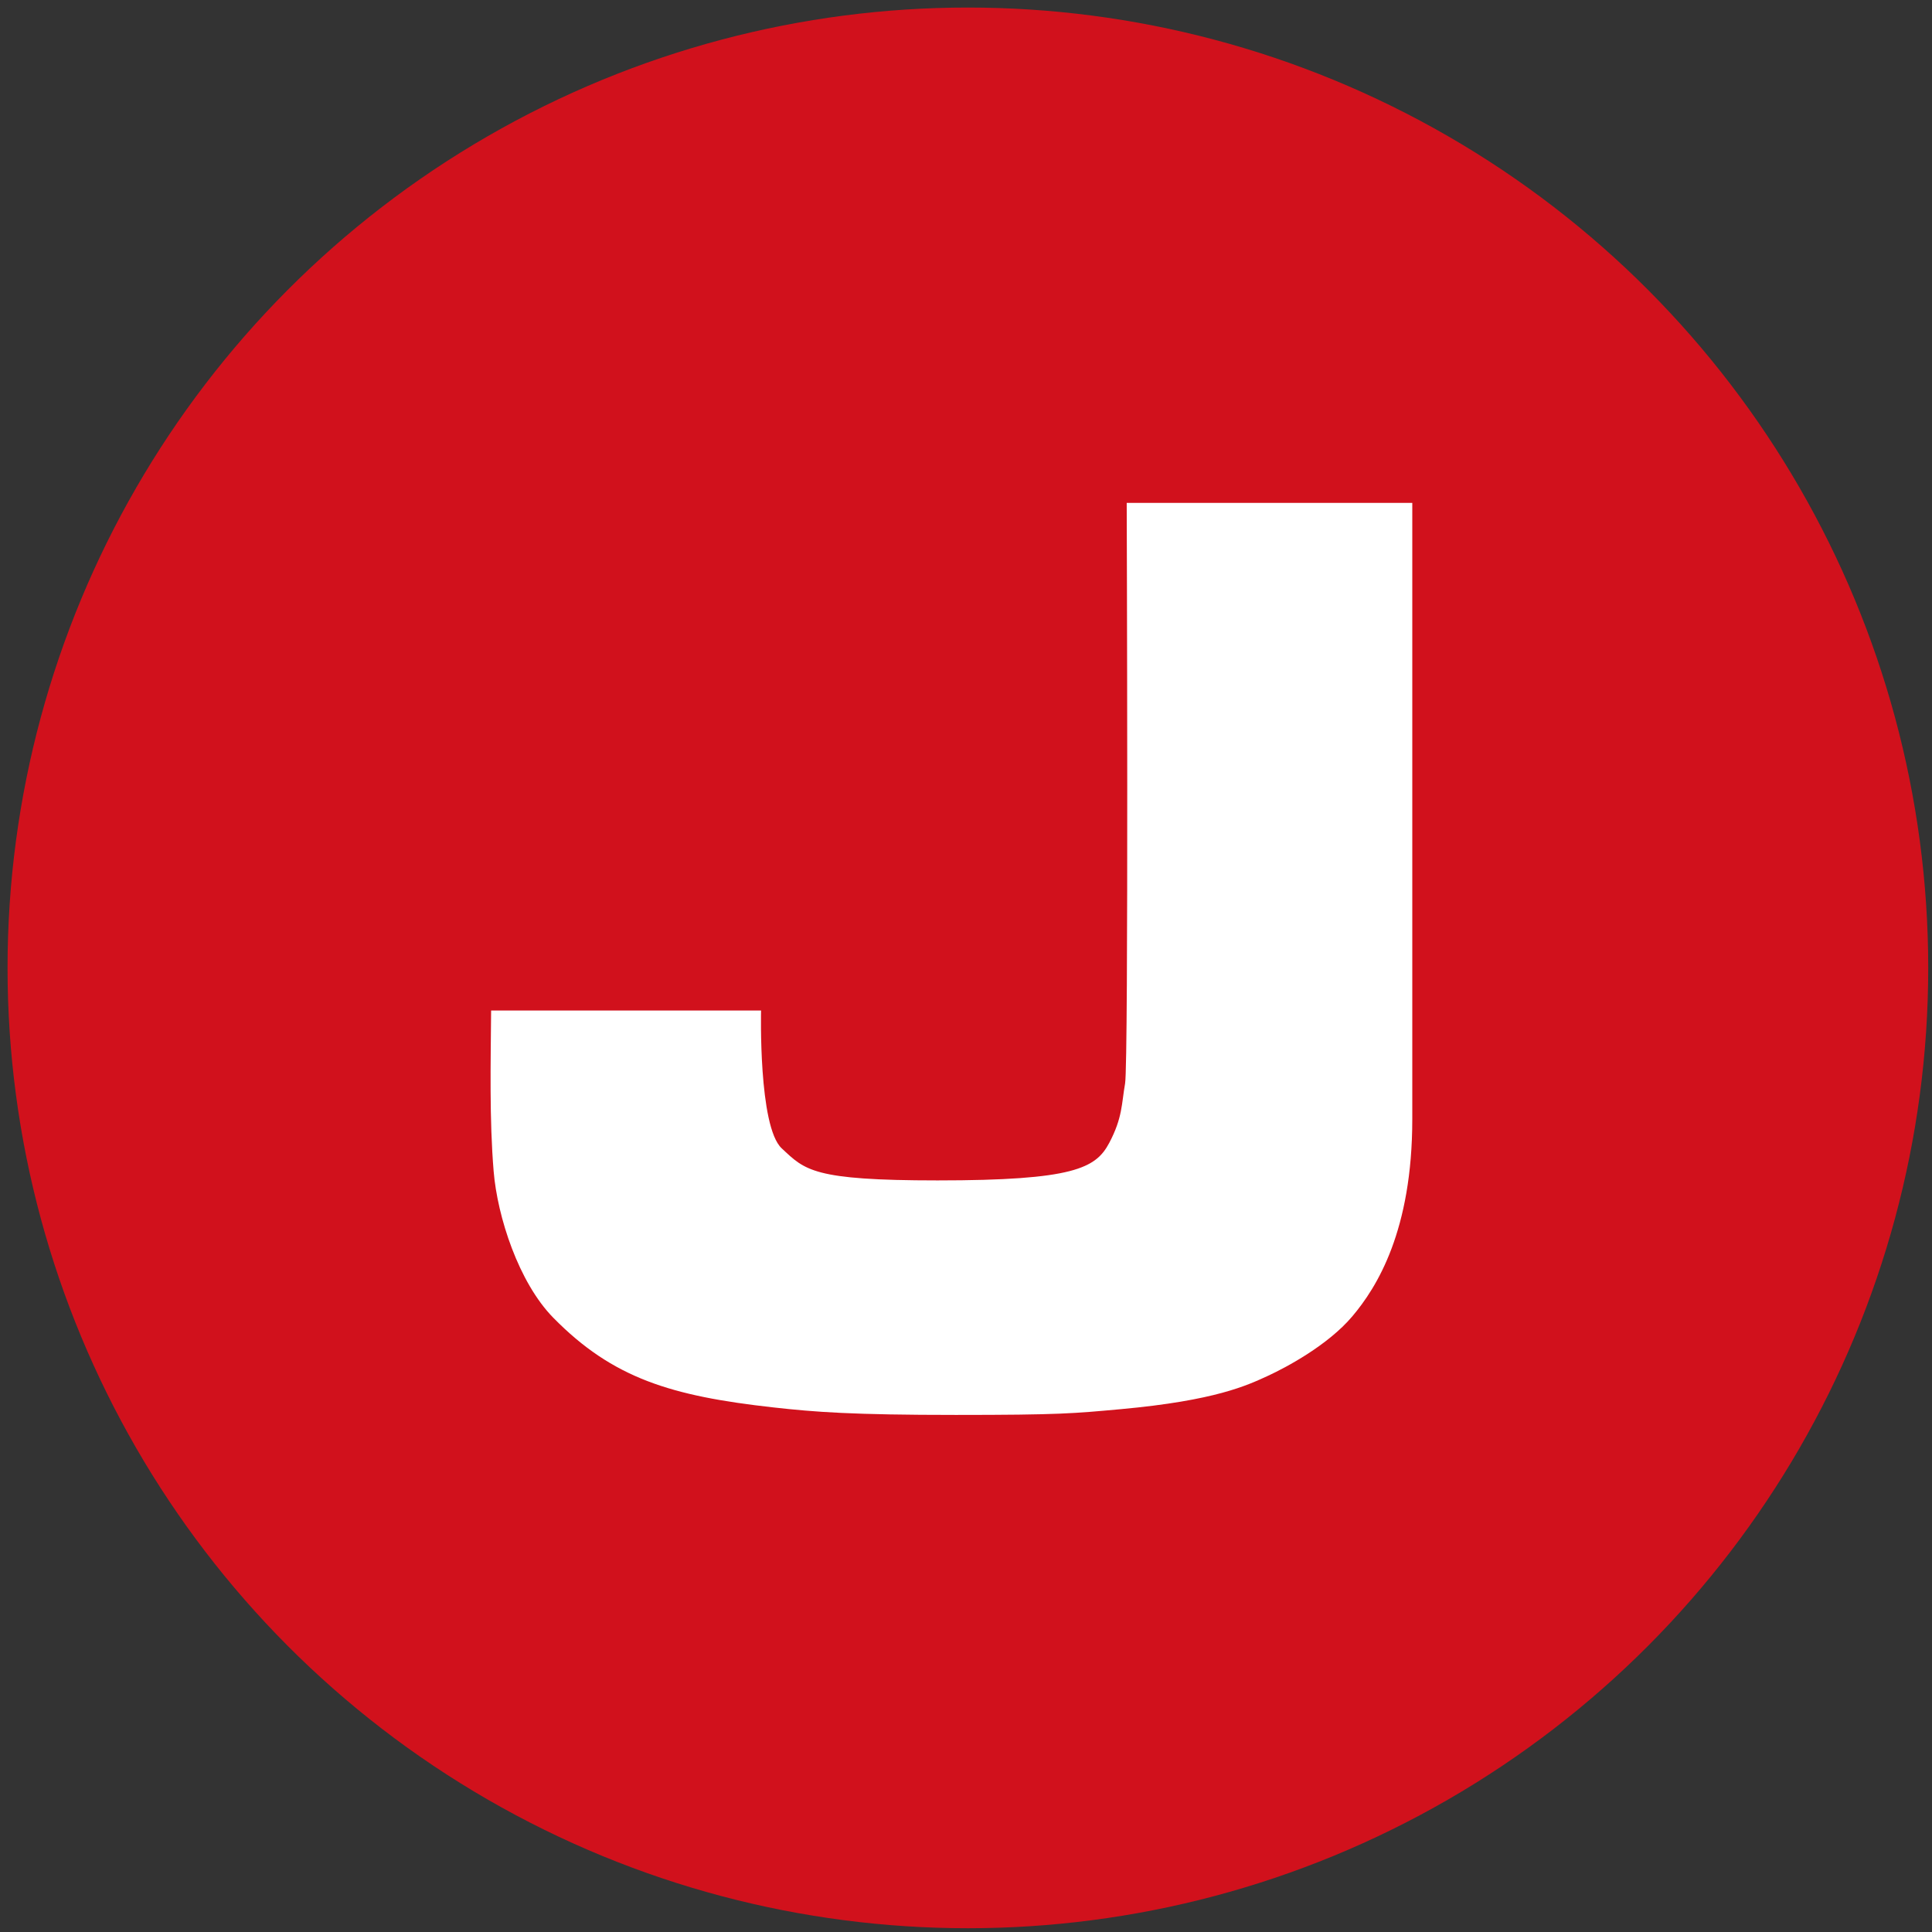
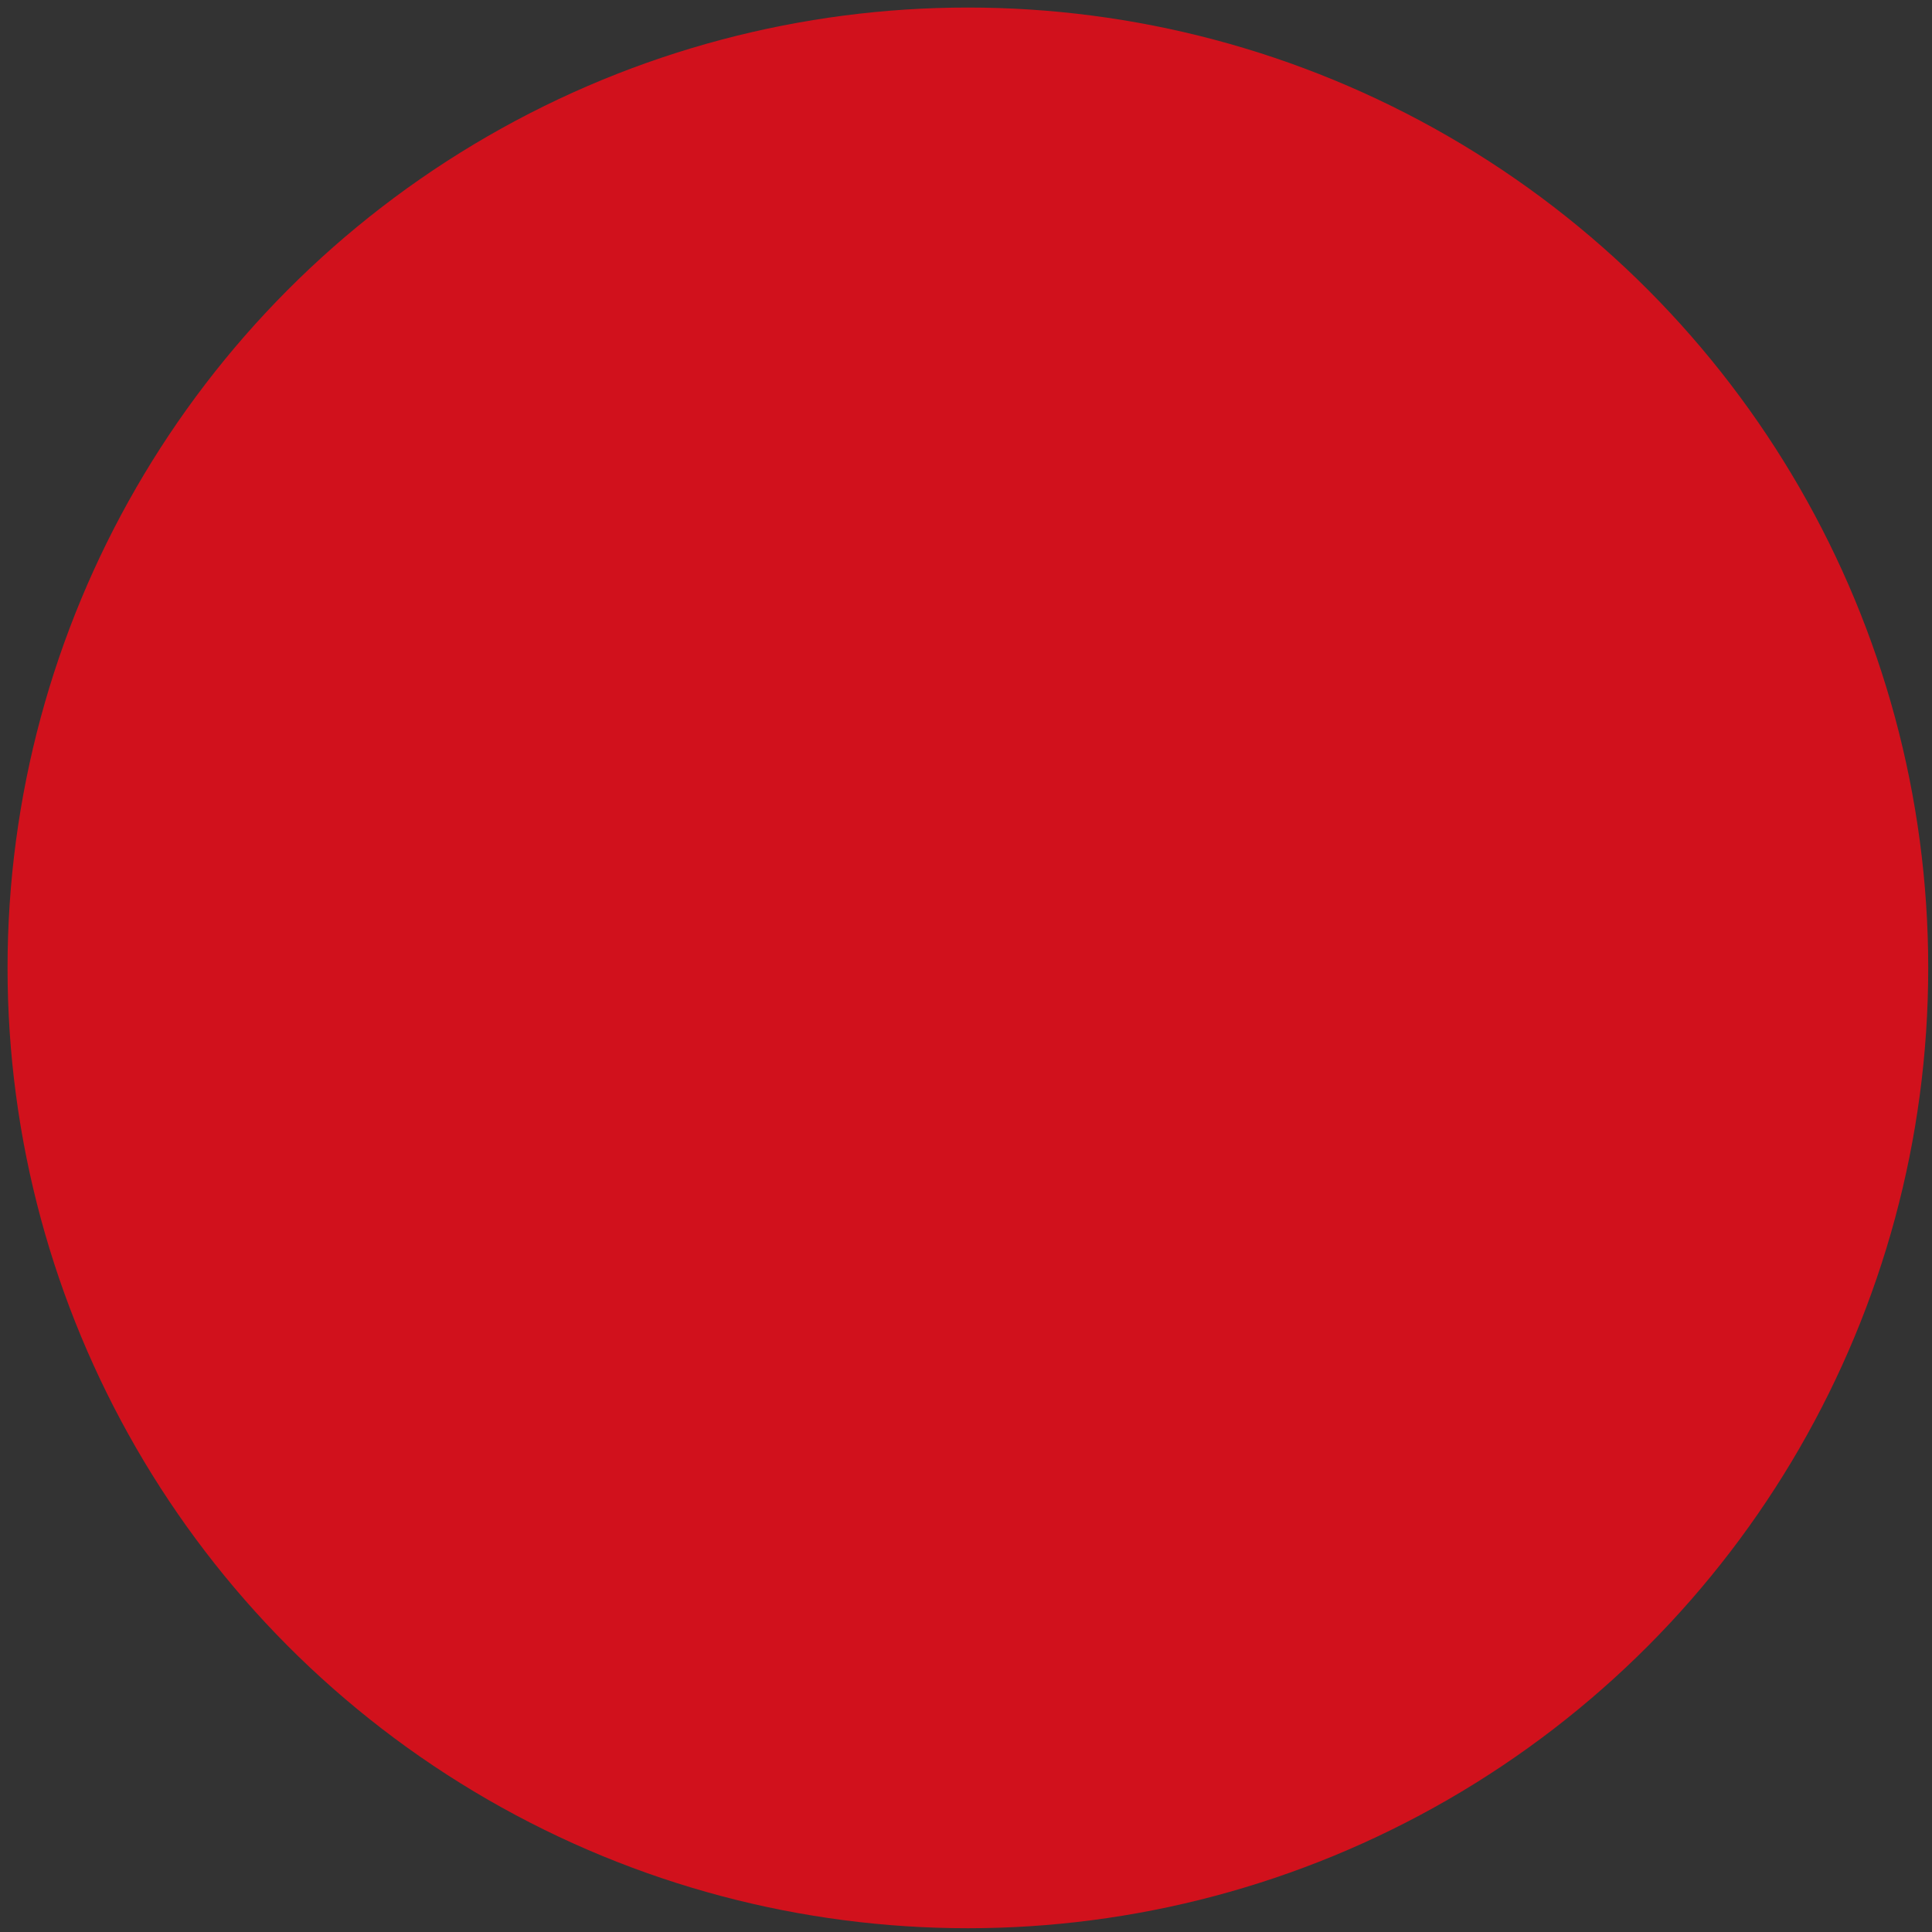
<svg xmlns="http://www.w3.org/2000/svg" id="Layer_1" viewBox="0 0 512 512">
  <rect x="0" y="0" width="512" height="512" fill="#333333" stroke="none" />
  <defs>
    <style>.cls-1{fill:#fff;fill-rule:evenodd;}.cls-2{fill:#d1111c;}</style>
  </defs>
  <circle class="cls-2" cx="256.5" cy="256.5" r="254.5" />
-   <path class="cls-1" d="m130.16,267.8h71.53s-.74,30.71,5.46,36.51c6.2,5.8,8.2,8.51,41.3,8.51,36.09,0,41.95-3.22,45.51-9.94,3.55-6.71,3.25-10.37,4.2-15.75.95-5.37.43-153.86.43-153.86h75.68v163.29c0,29.61-9.39,44.59-15.89,52.28-6.5,7.7-17.66,13.6-22.37,15.77-5.48,2.52-13.87,6.54-38.95,8.83-12.52,1.14-16.29,1.53-43.72,1.53s-37.29-.75-48.4-1.99c-27.06-3.02-42.52-7.69-58.29-23.74-9.21-9.36-14.84-26.81-15.83-38.85-1.14-13.79-.78-28.6-.67-42.59Z" />
</svg>